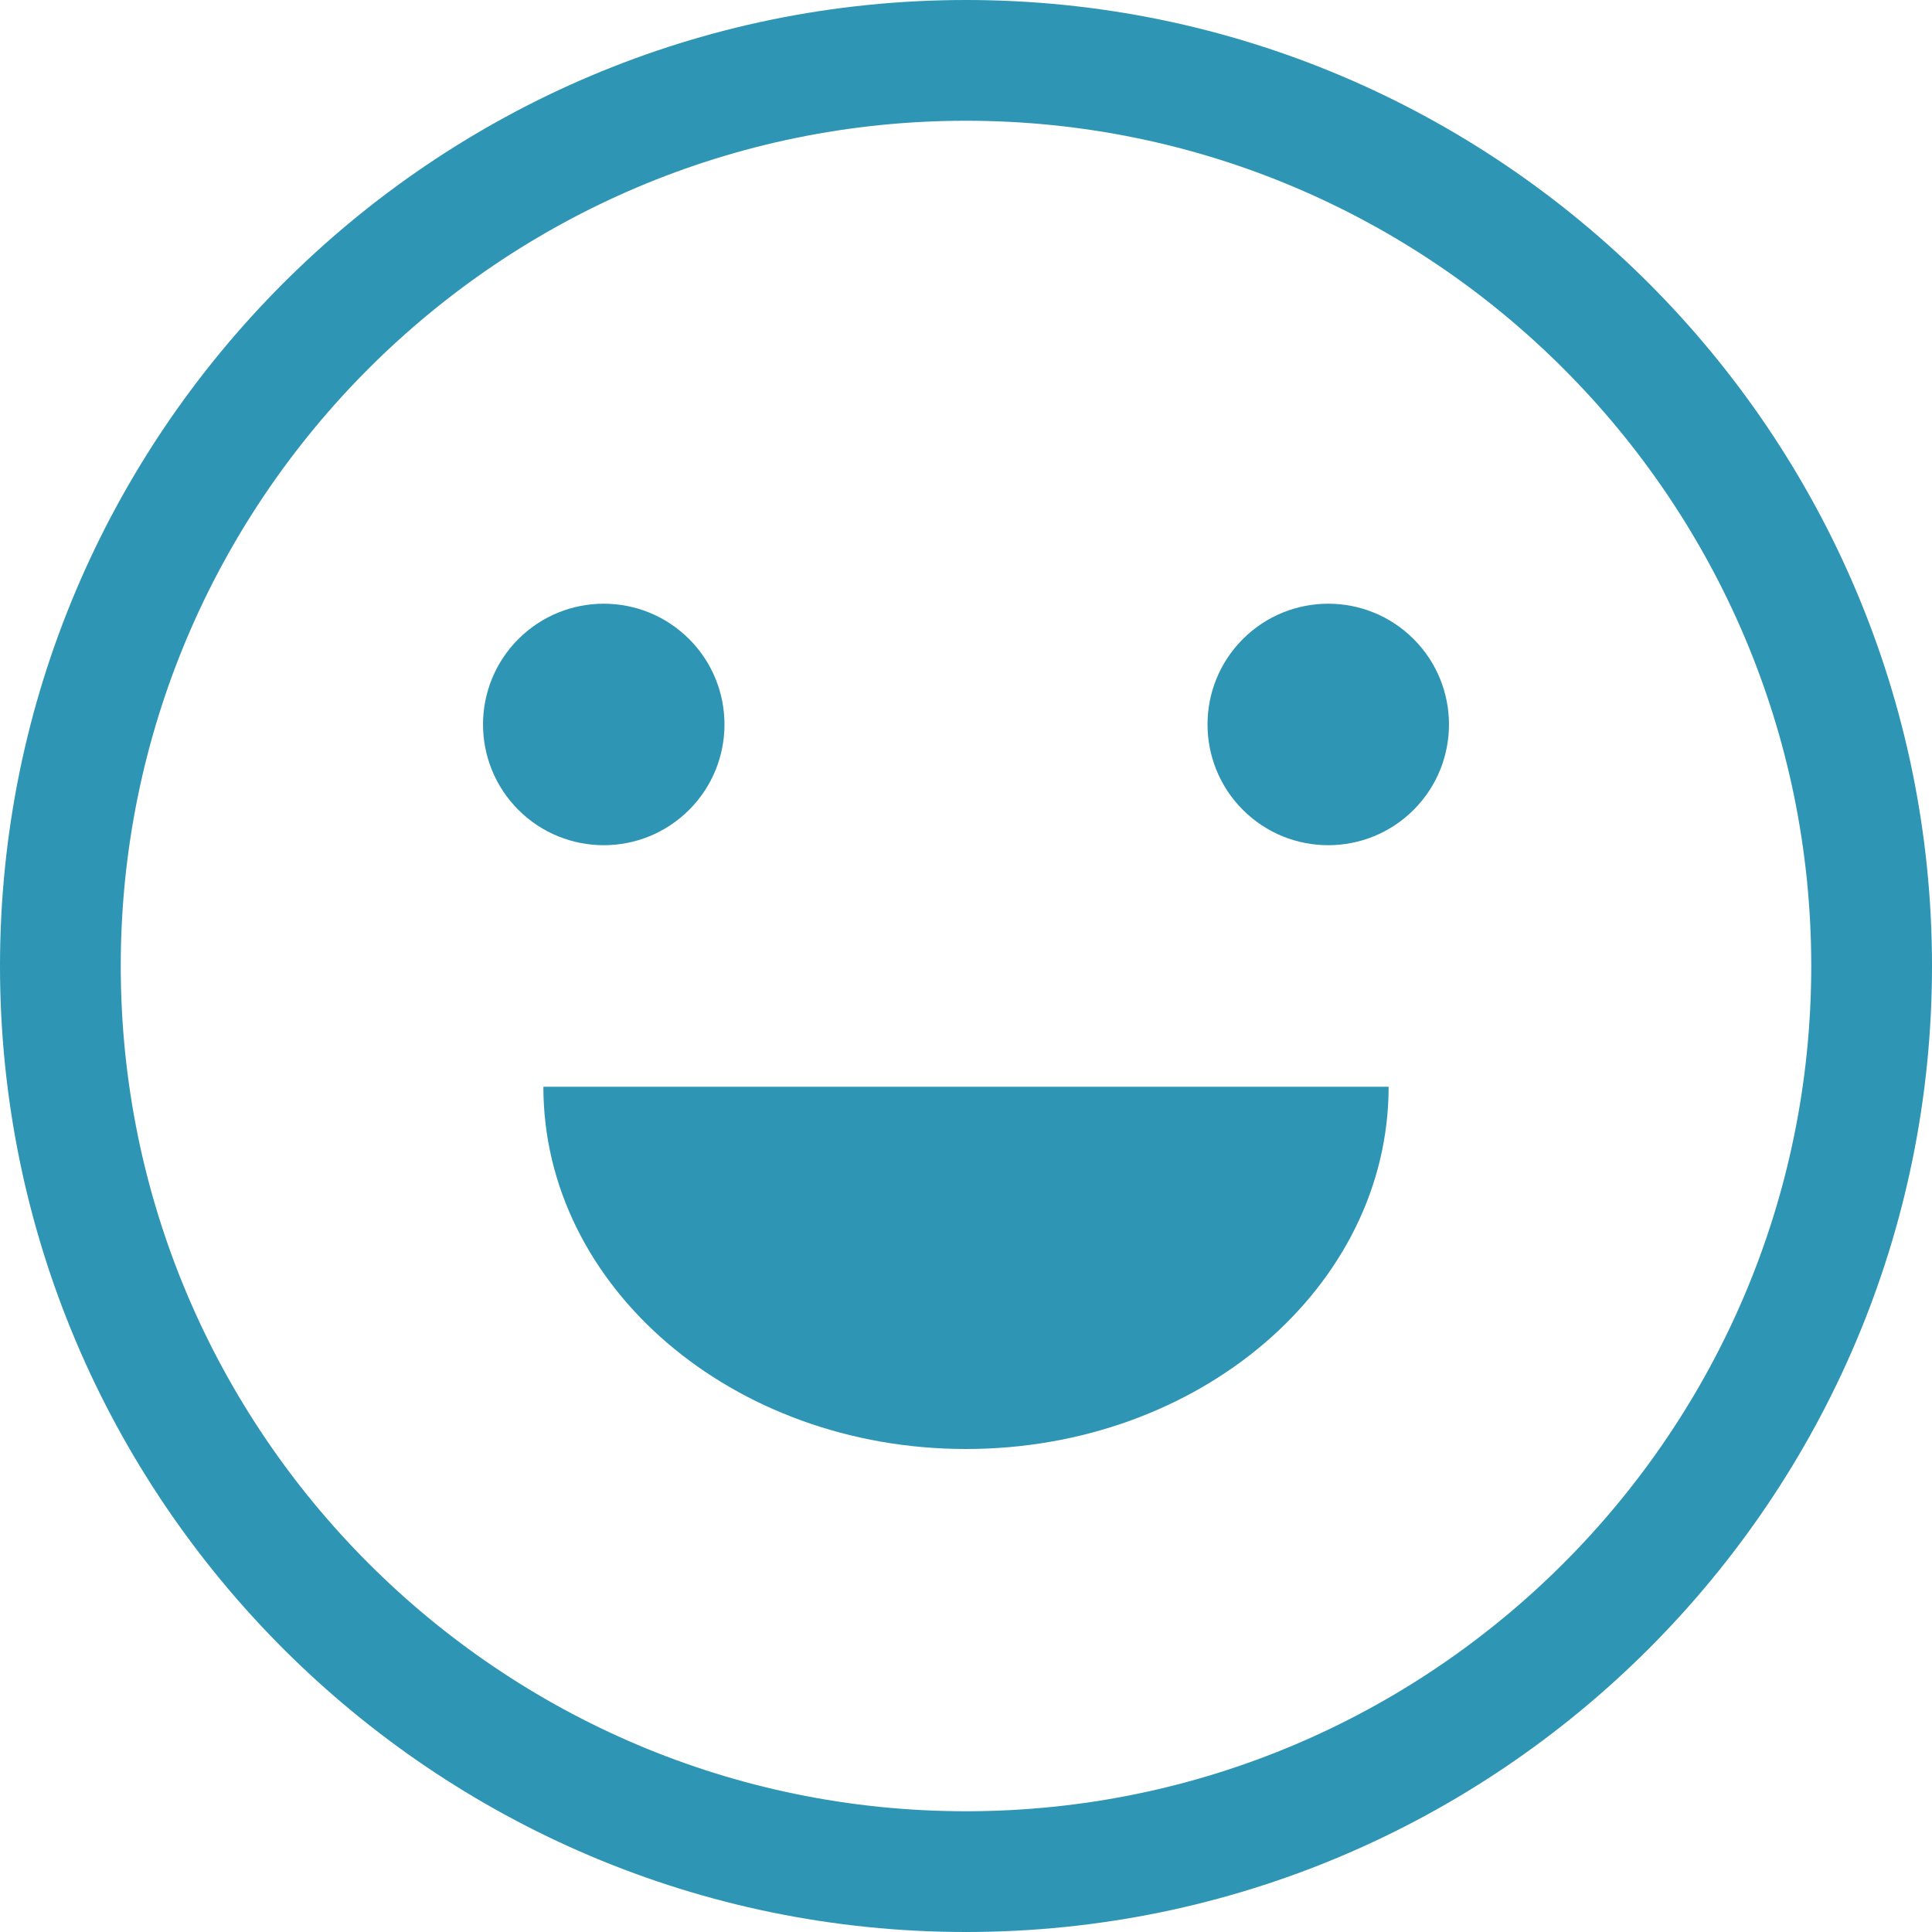
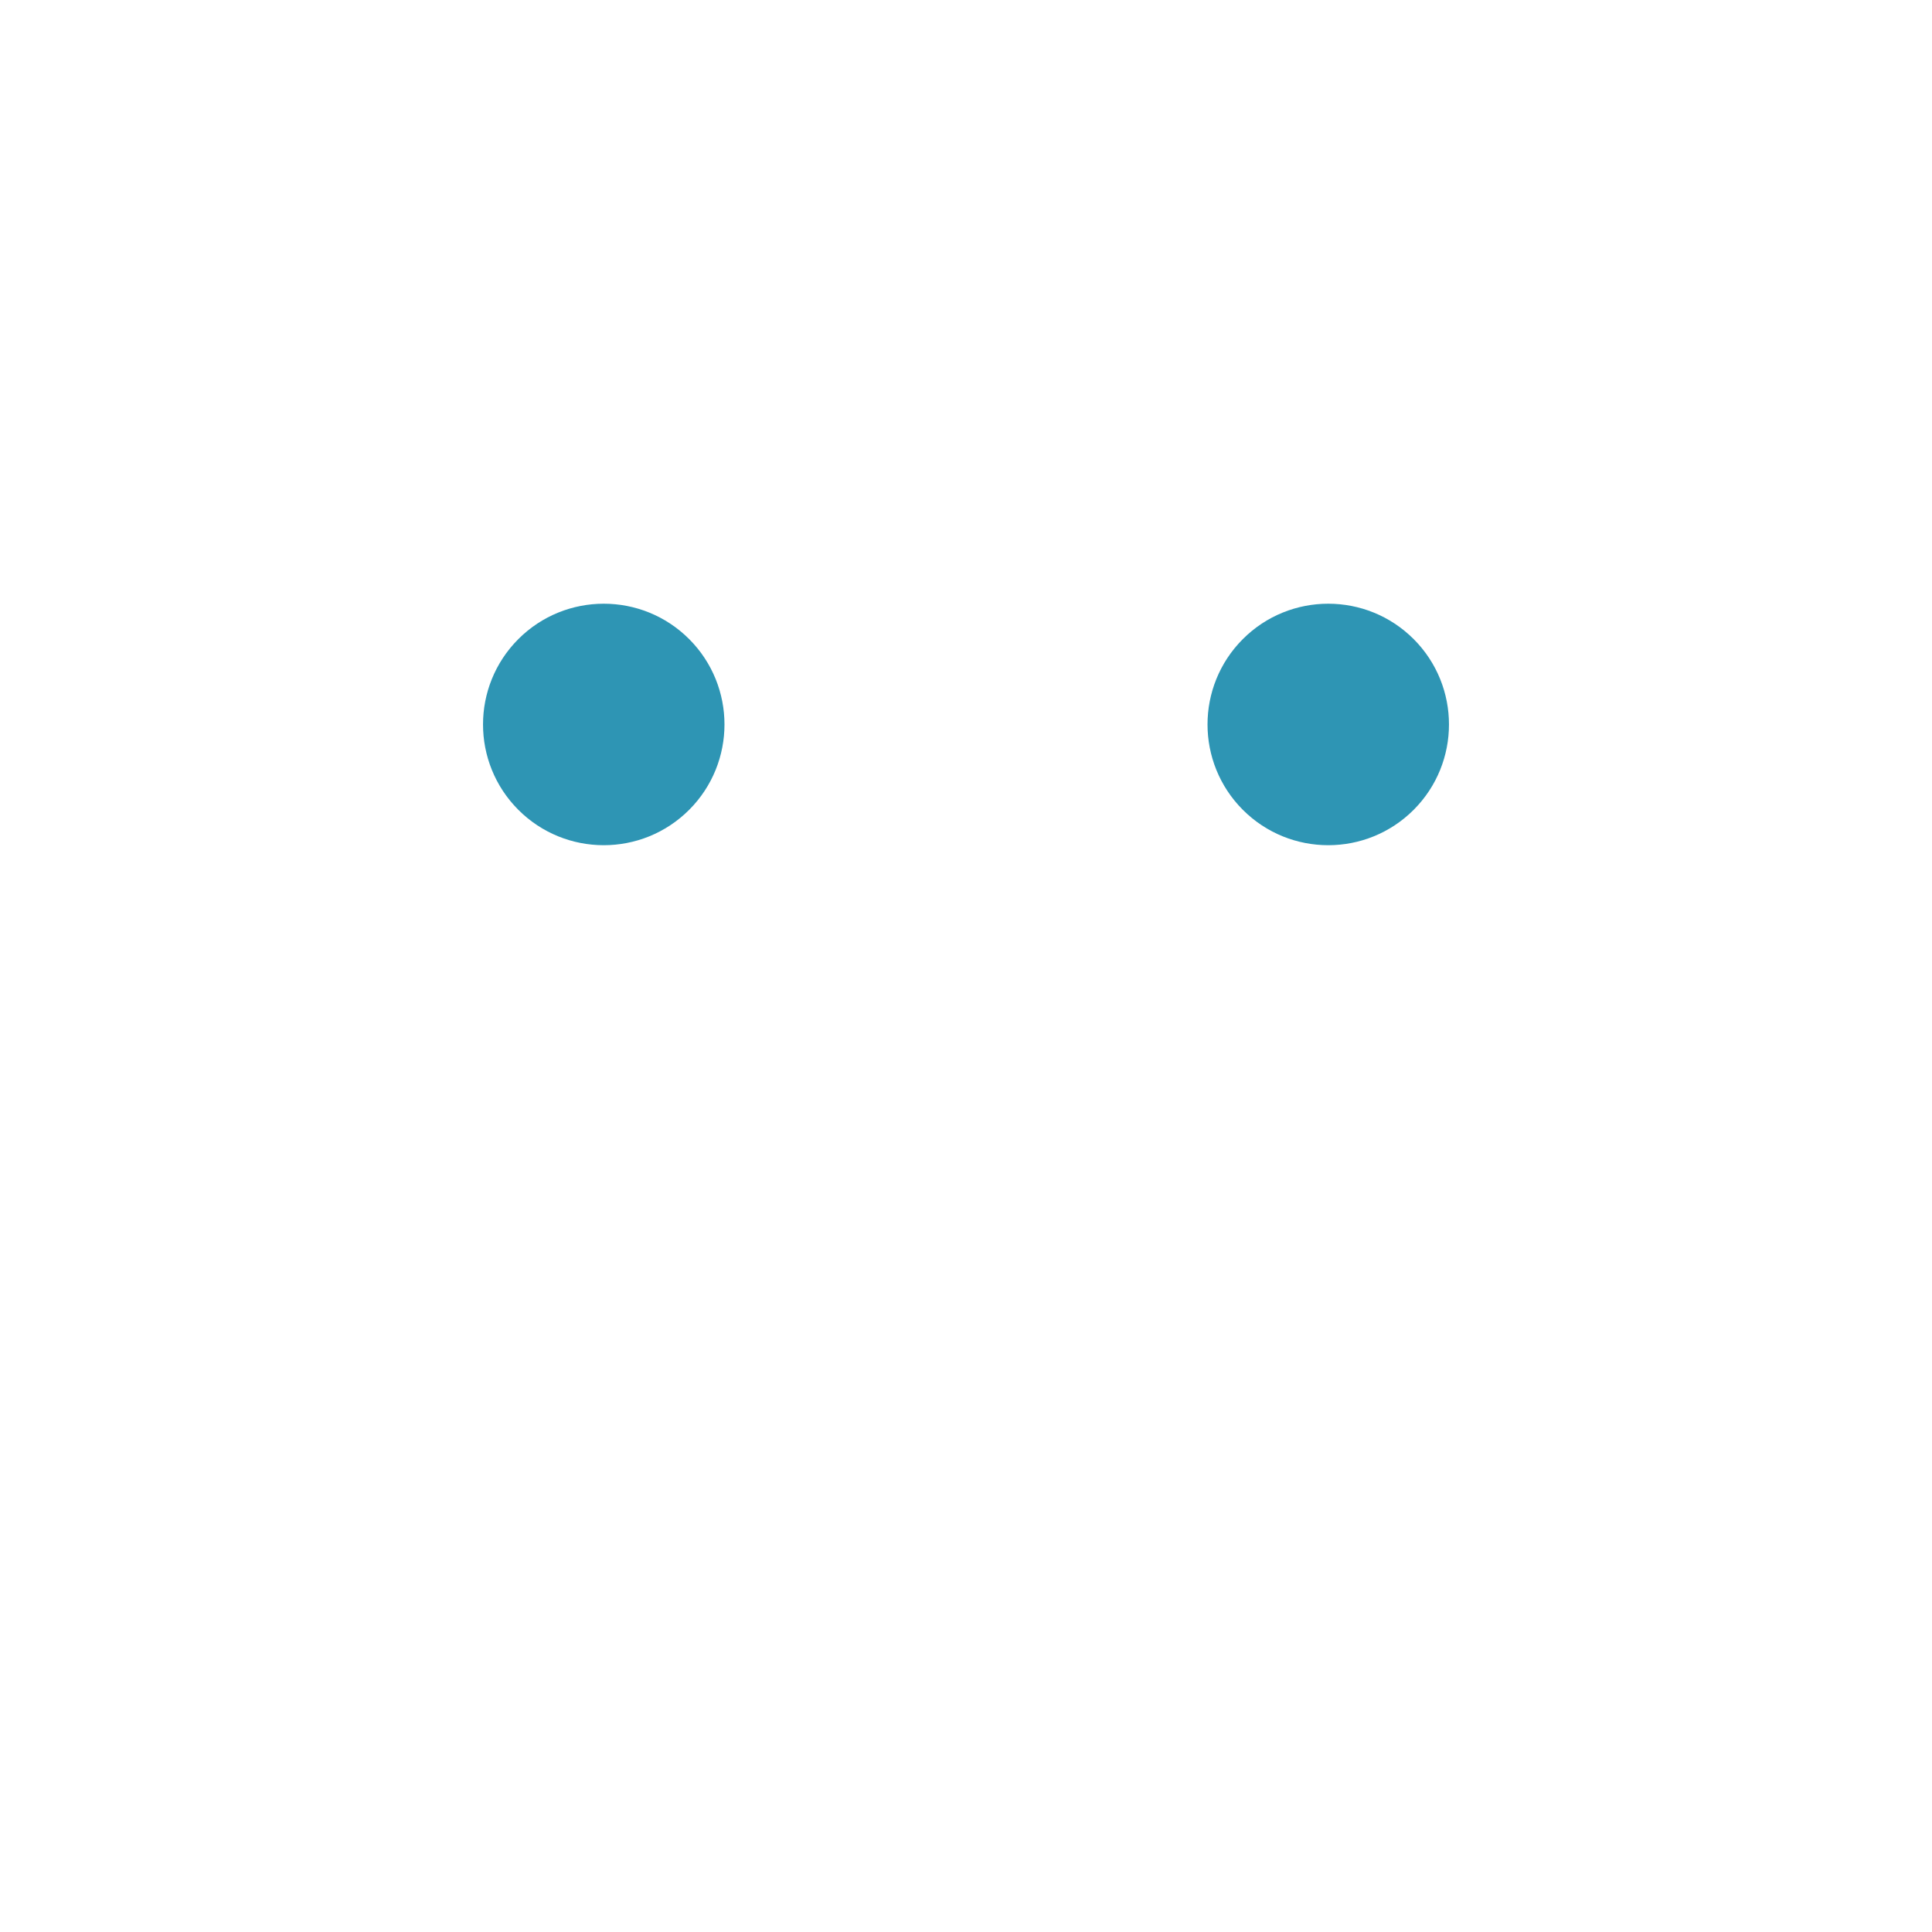
<svg xmlns="http://www.w3.org/2000/svg" width="24" height="24" viewBox="0 0 24 24" fill="none">
  <path d="M8.561 7.939C9.146 8.525 9.146 9.474 8.561 10.06C7.975 10.646 7.025 10.646 6.439 10.06C5.854 9.474 5.854 8.525 6.439 7.939C7.025 7.353 7.975 7.353 8.561 7.939Z" fill="#2E95B4" />
  <path d="M17.561 7.939C18.146 8.525 18.146 9.474 17.561 10.06C16.975 10.646 16.025 10.646 15.439 10.06C14.854 9.474 14.854 8.525 15.439 7.939C16.025 7.353 16.975 7.353 17.561 7.939Z" fill="#2E95B4" />
-   <path d="M12 0C5.383 0 0 5.383 0 12C0 18.617 5.383 24 12 24C18.617 24 24 18.617 24 12C24 5.383 18.617 0 12 0ZM12 22.5C6.21 22.5 1.5 17.79 1.5 12C1.5 6.21 6.21 1.5 12 1.5C17.79 1.5 22.5 6.21 22.5 12C22.5 17.79 17.79 22.5 12 22.5Z" fill="#2E95B4" />
-   <path d="M12 18C14.899 18 17.25 15.985 17.25 13.5H6.75C6.75 15.985 9.101 18 12 18Z" fill="#2E95B4" />
</svg>